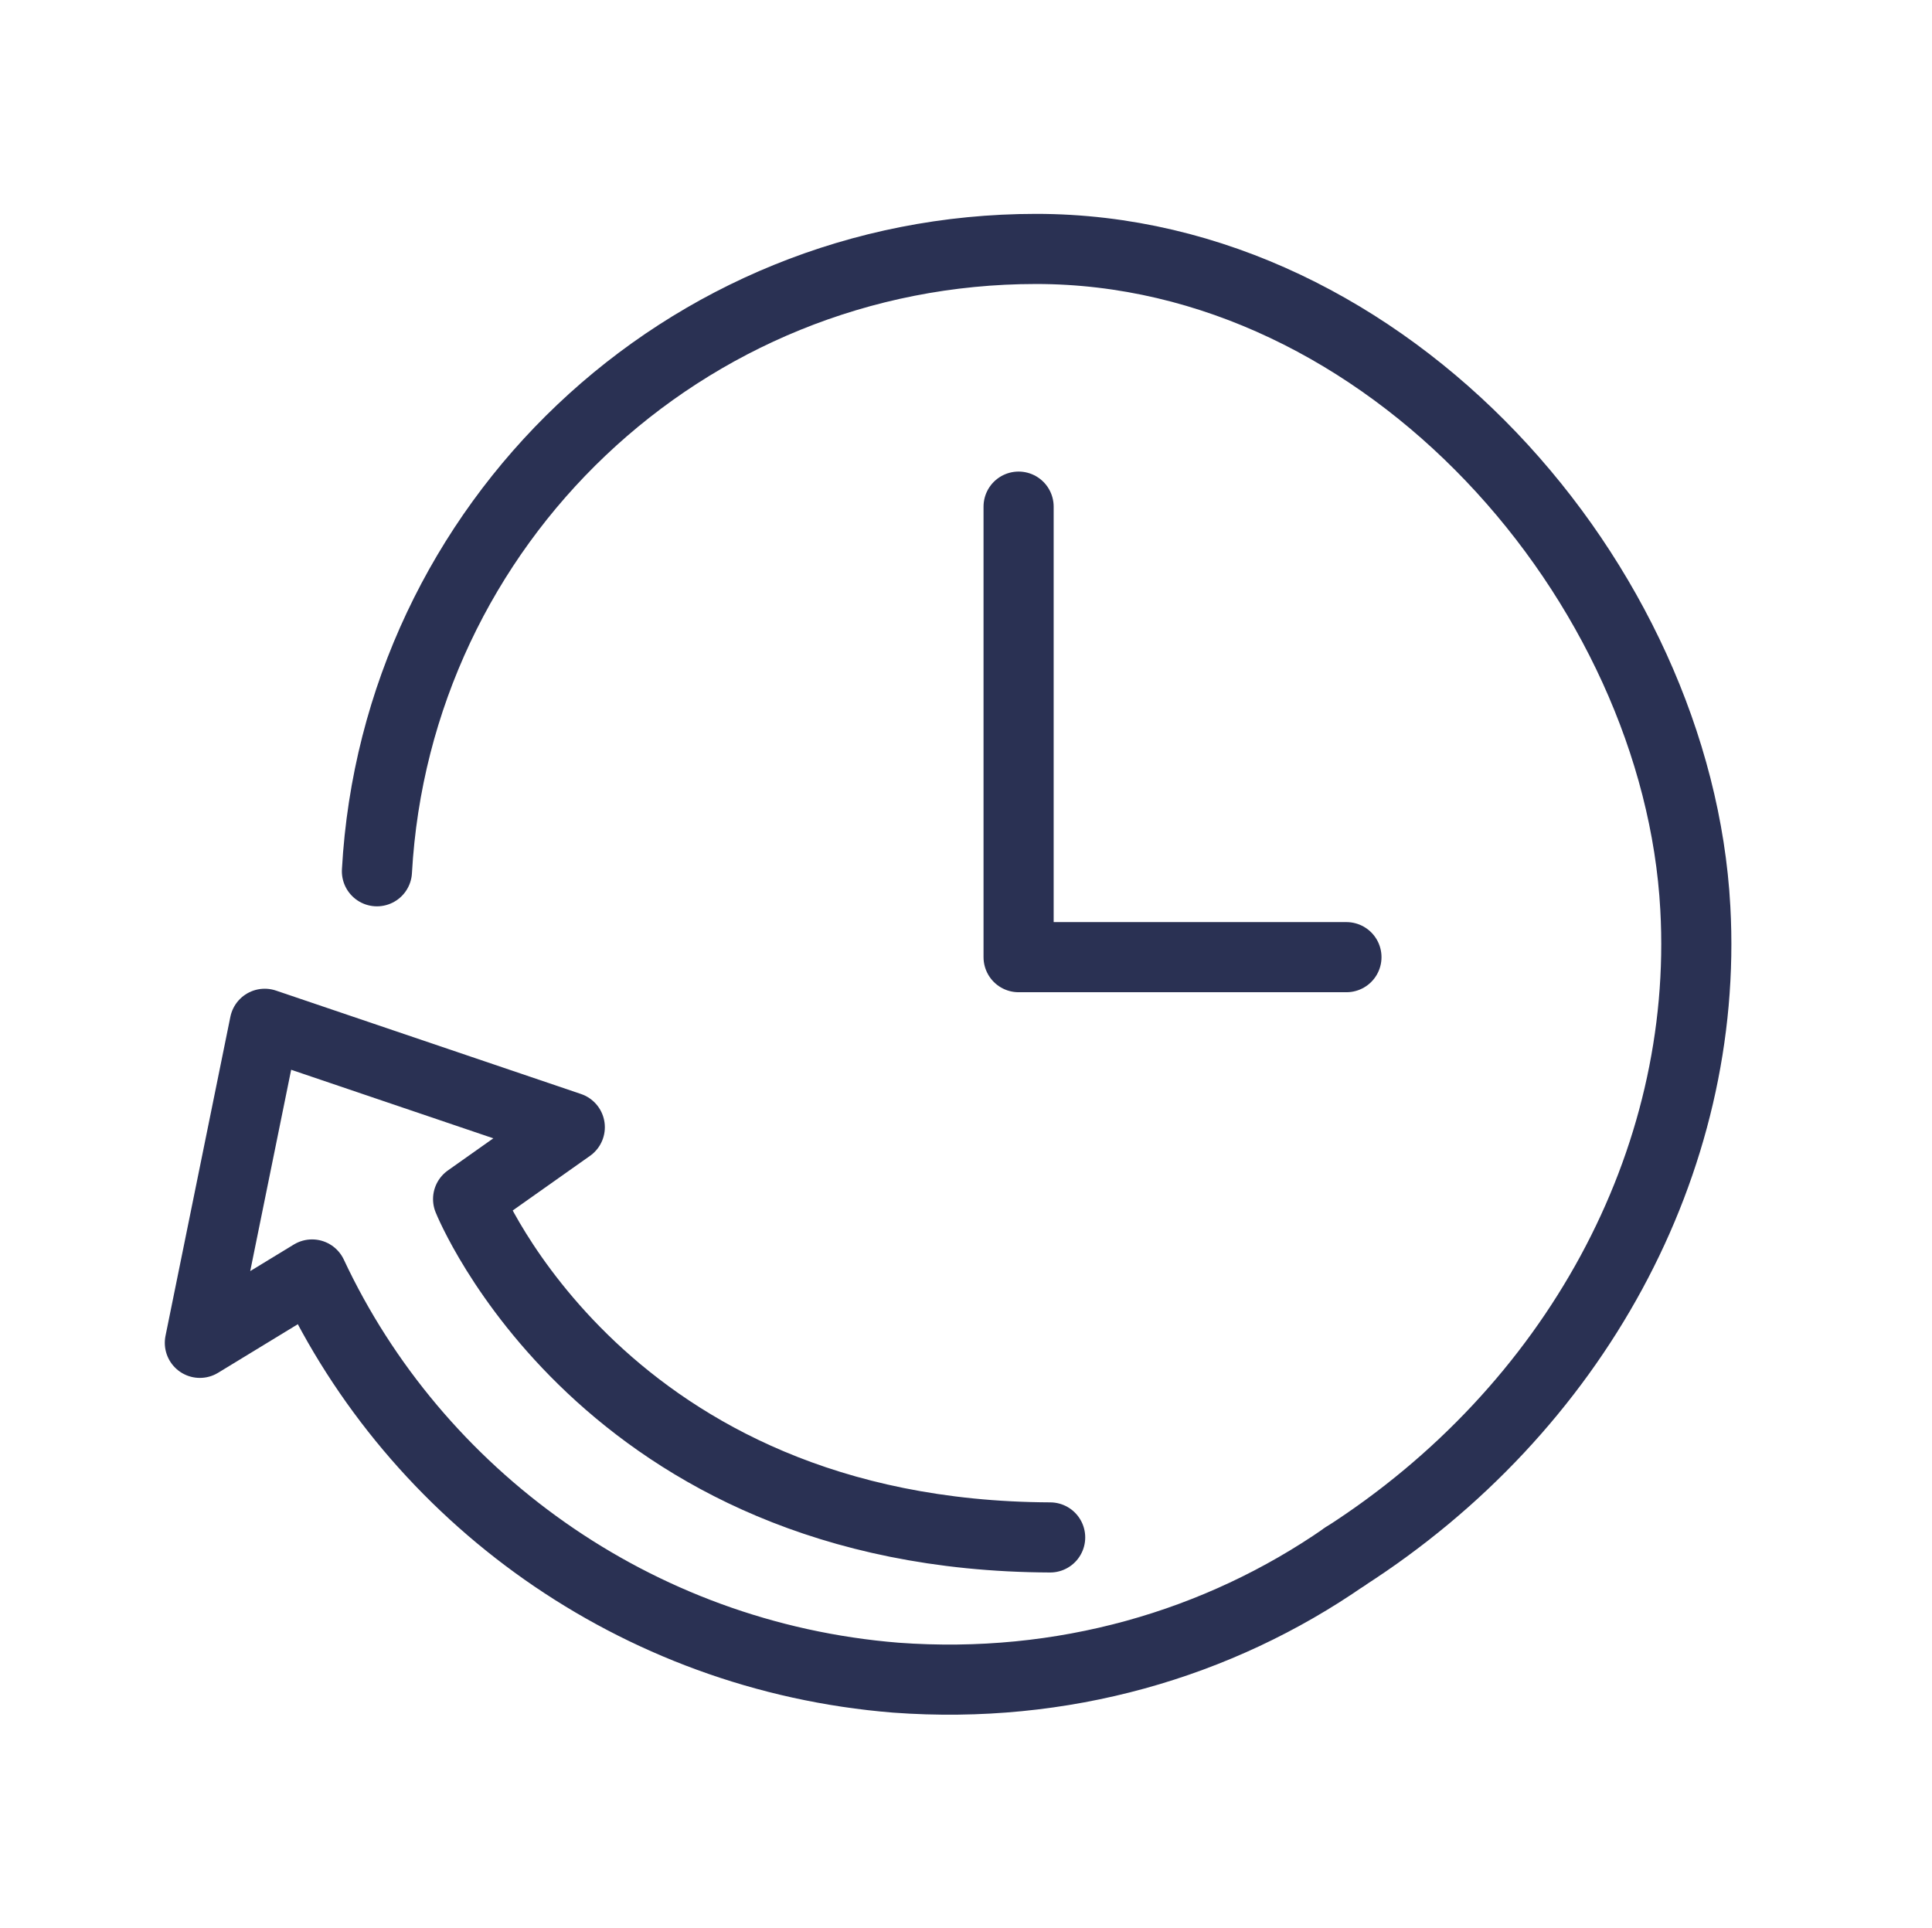
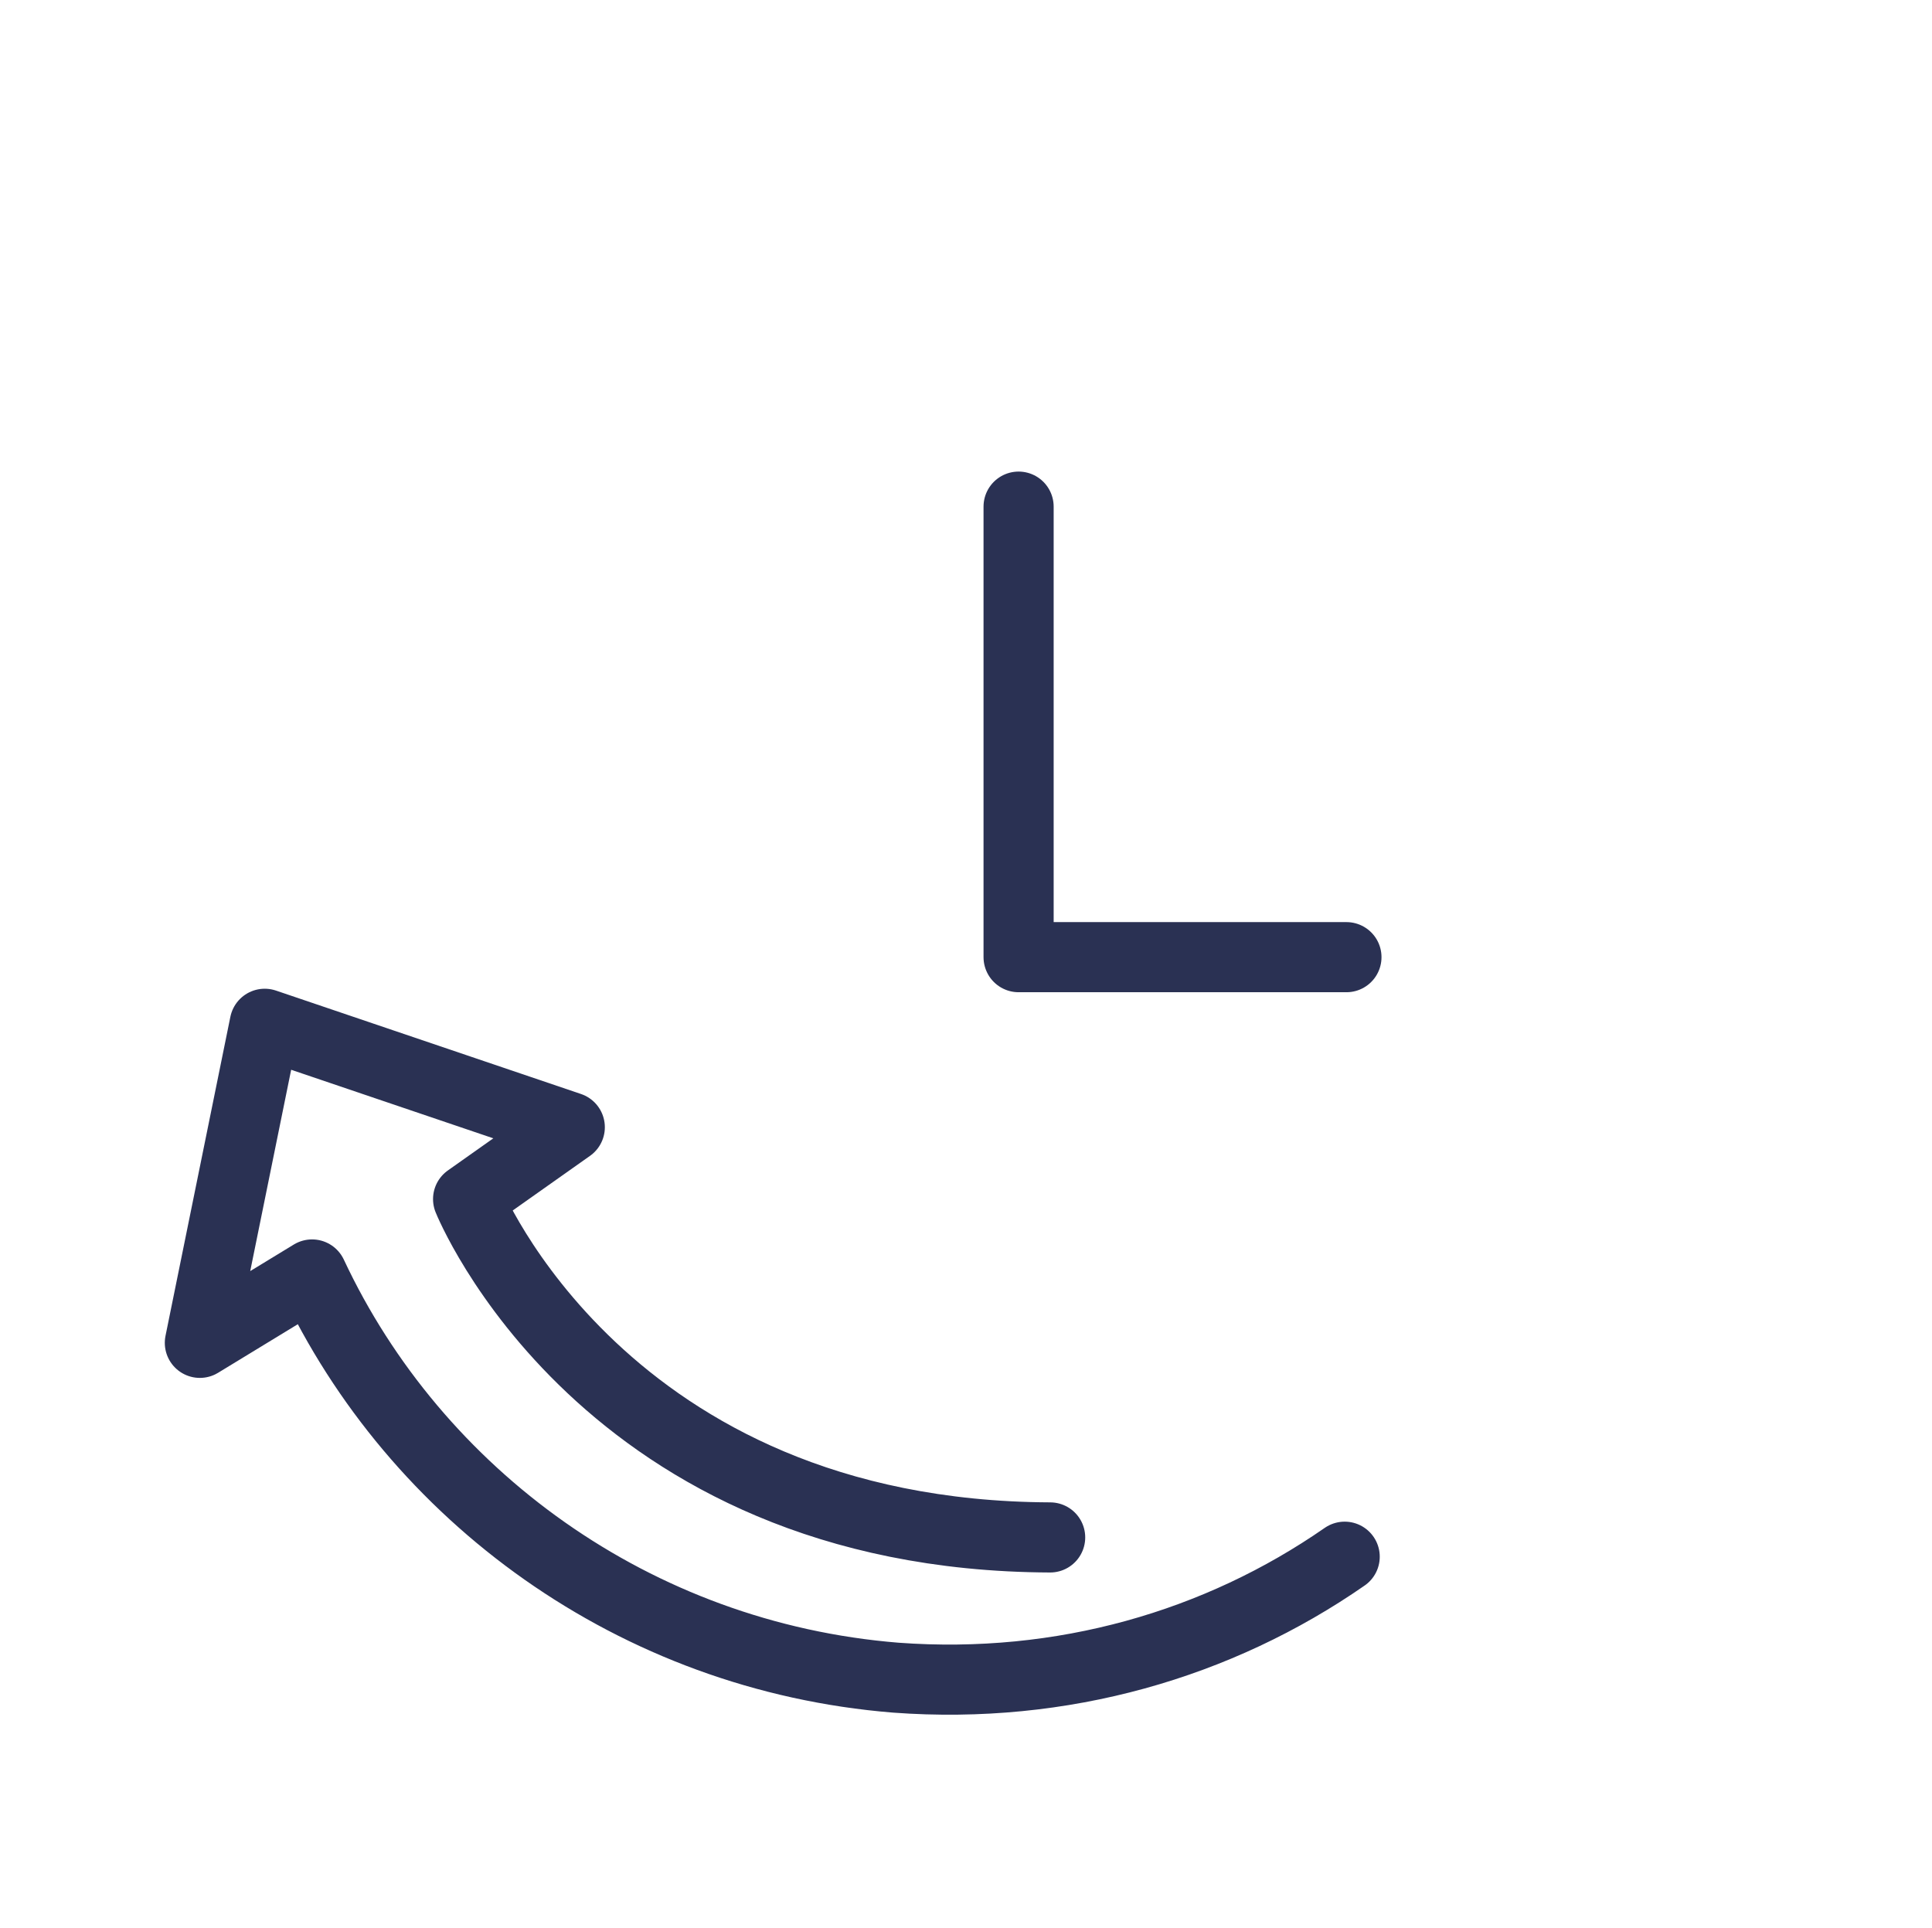
<svg xmlns="http://www.w3.org/2000/svg" version="1.1" viewBox="0 0 110.2 110">
  <defs>
    <style>
      .cls-1, .cls-2 {
        fill: none;
      }

      .cls-2 {
        stroke: #2a3153;
        stroke-linecap: round;
        stroke-linejoin: round;
        stroke-width: 4px;
      }
    </style>
  </defs>
  <g>
    <g id="Layer_1">
-       <rect class="cls-1" x="128.3" y="0" width="110" height="110" />
      <g>
        <path class="cls-2" d="M76.7,88.8c-7.2,5-16.1,7.6-25.6,6.9-14.9-1.2-27.4-10.4-33.3-23l-6.4,3.9,3.7-18.2,17.4,5.9-5.8,4.1s7.7,19.2,33.2,19.3" />
        <polyline class="cls-2" points="58.1 28.9 58.1 54.6 76.8 54.6" />
-         <path class="cls-2" d="M21.5,49.7c1.1-19.8,17.5-35.5,37.6-35.5s36.6,19.1,37.6,37.6c.8,14.5-6.9,28.6-20,37" />
      </g>
    </g>
  </g>
</svg>